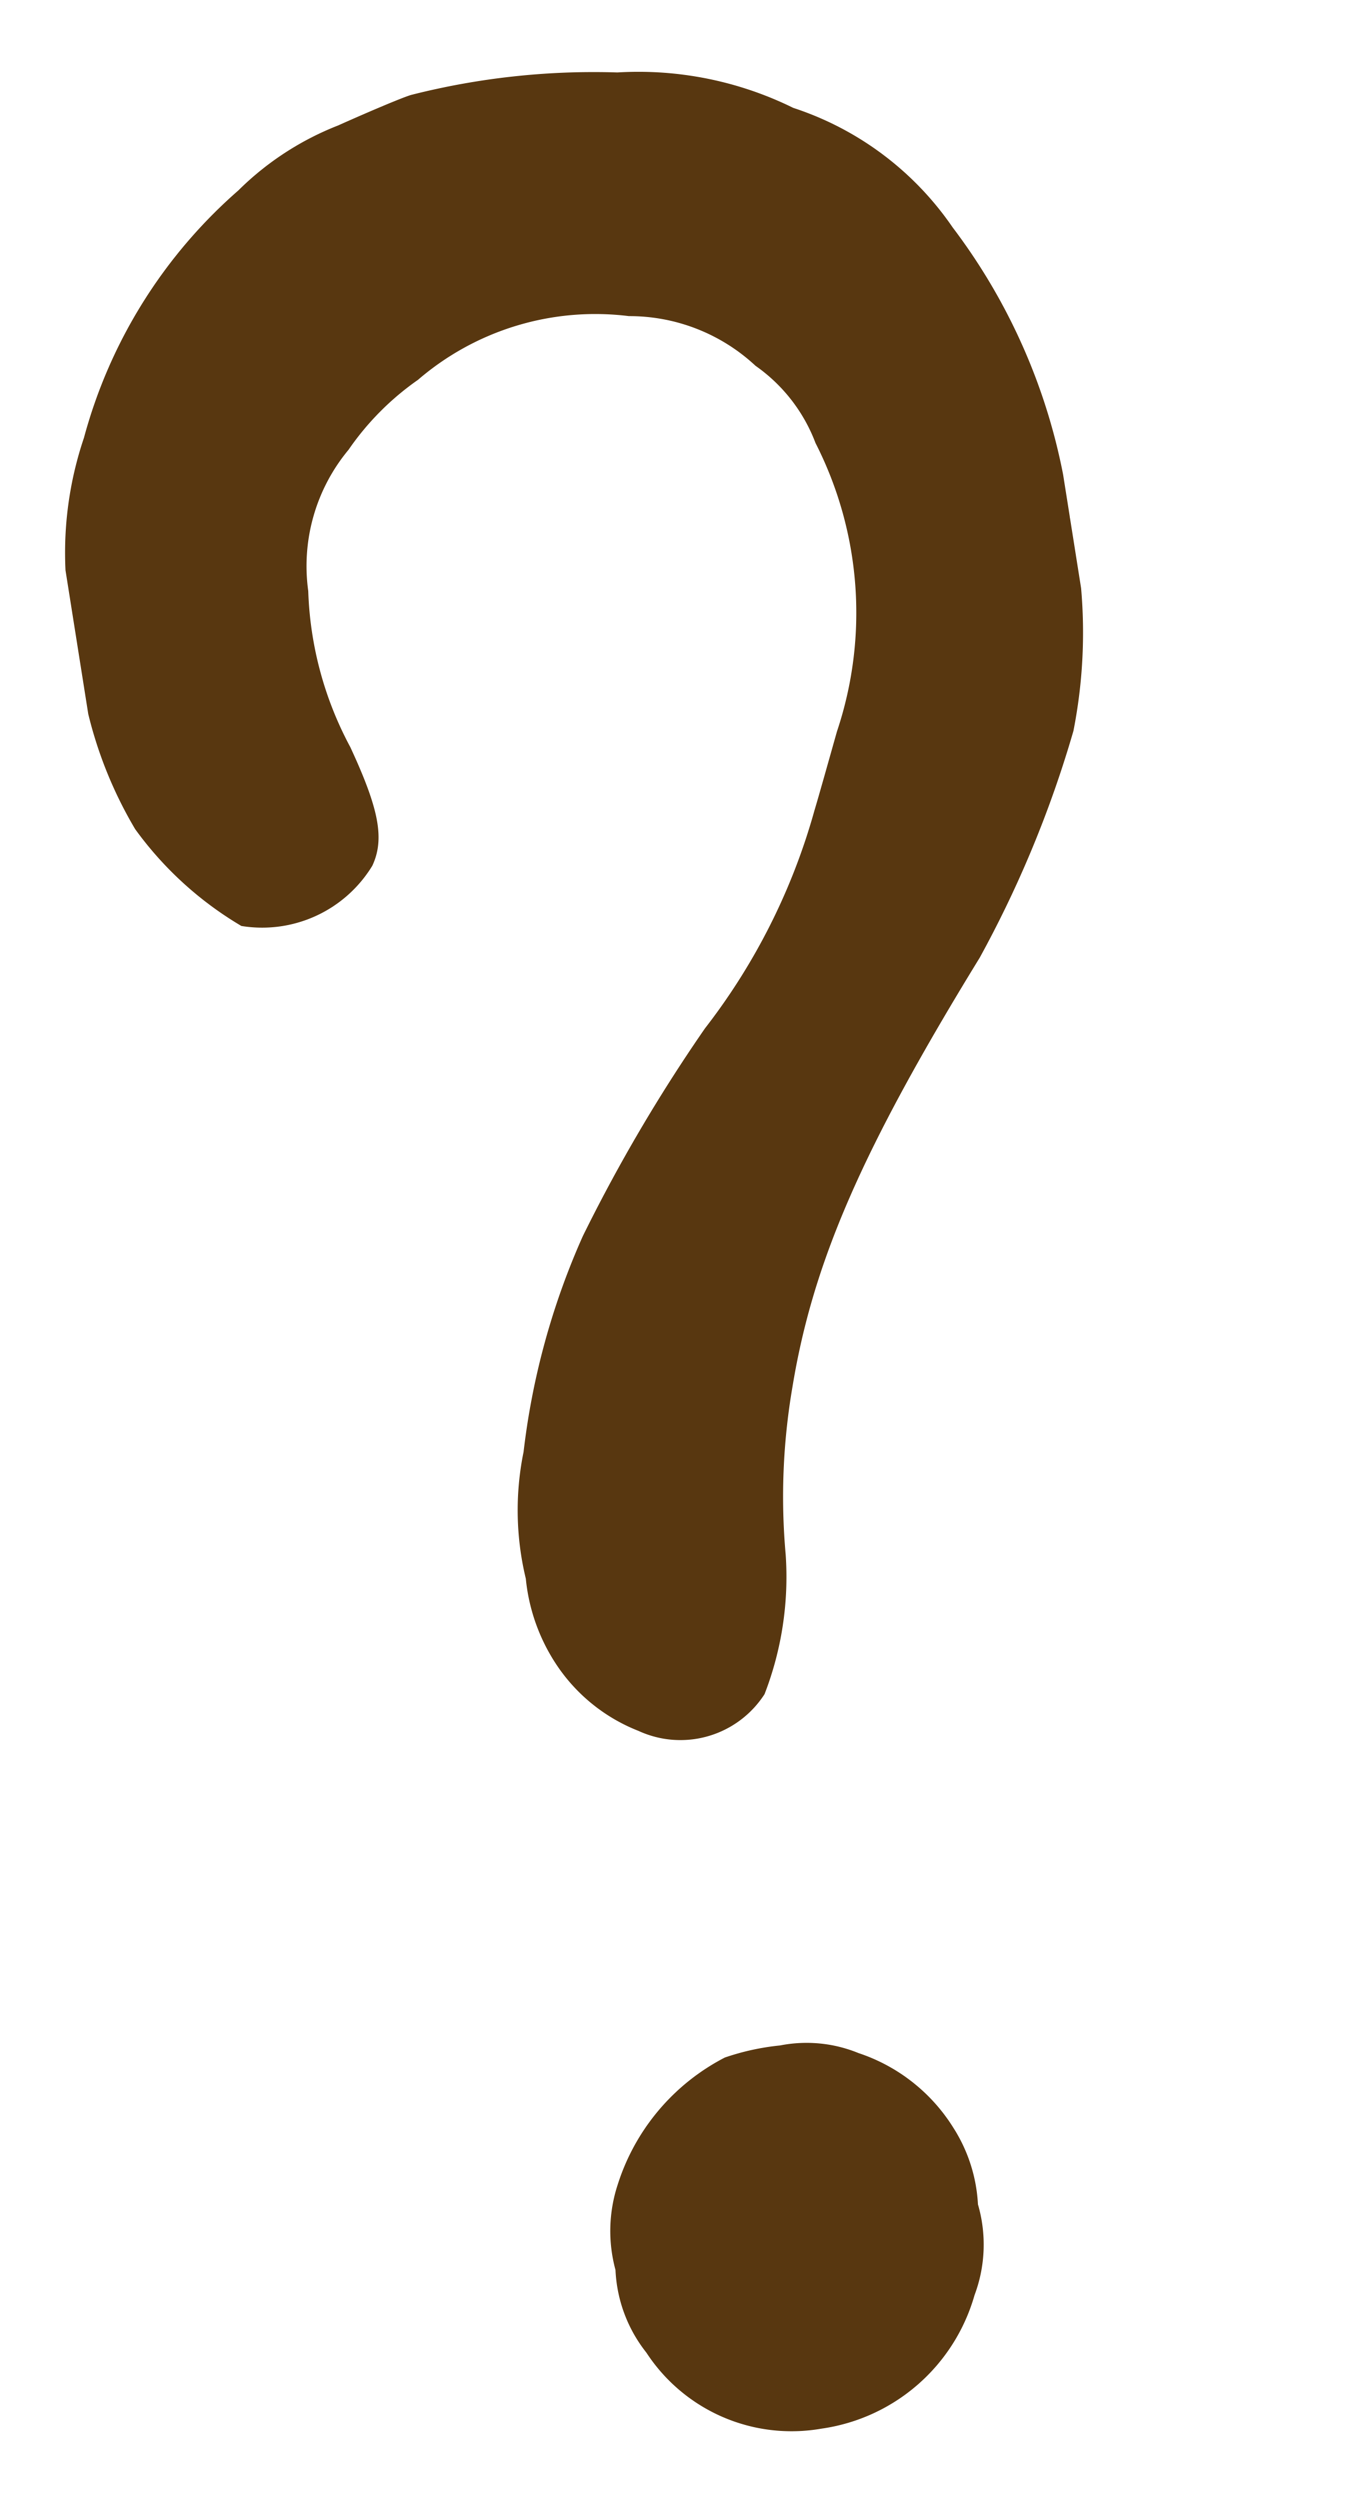
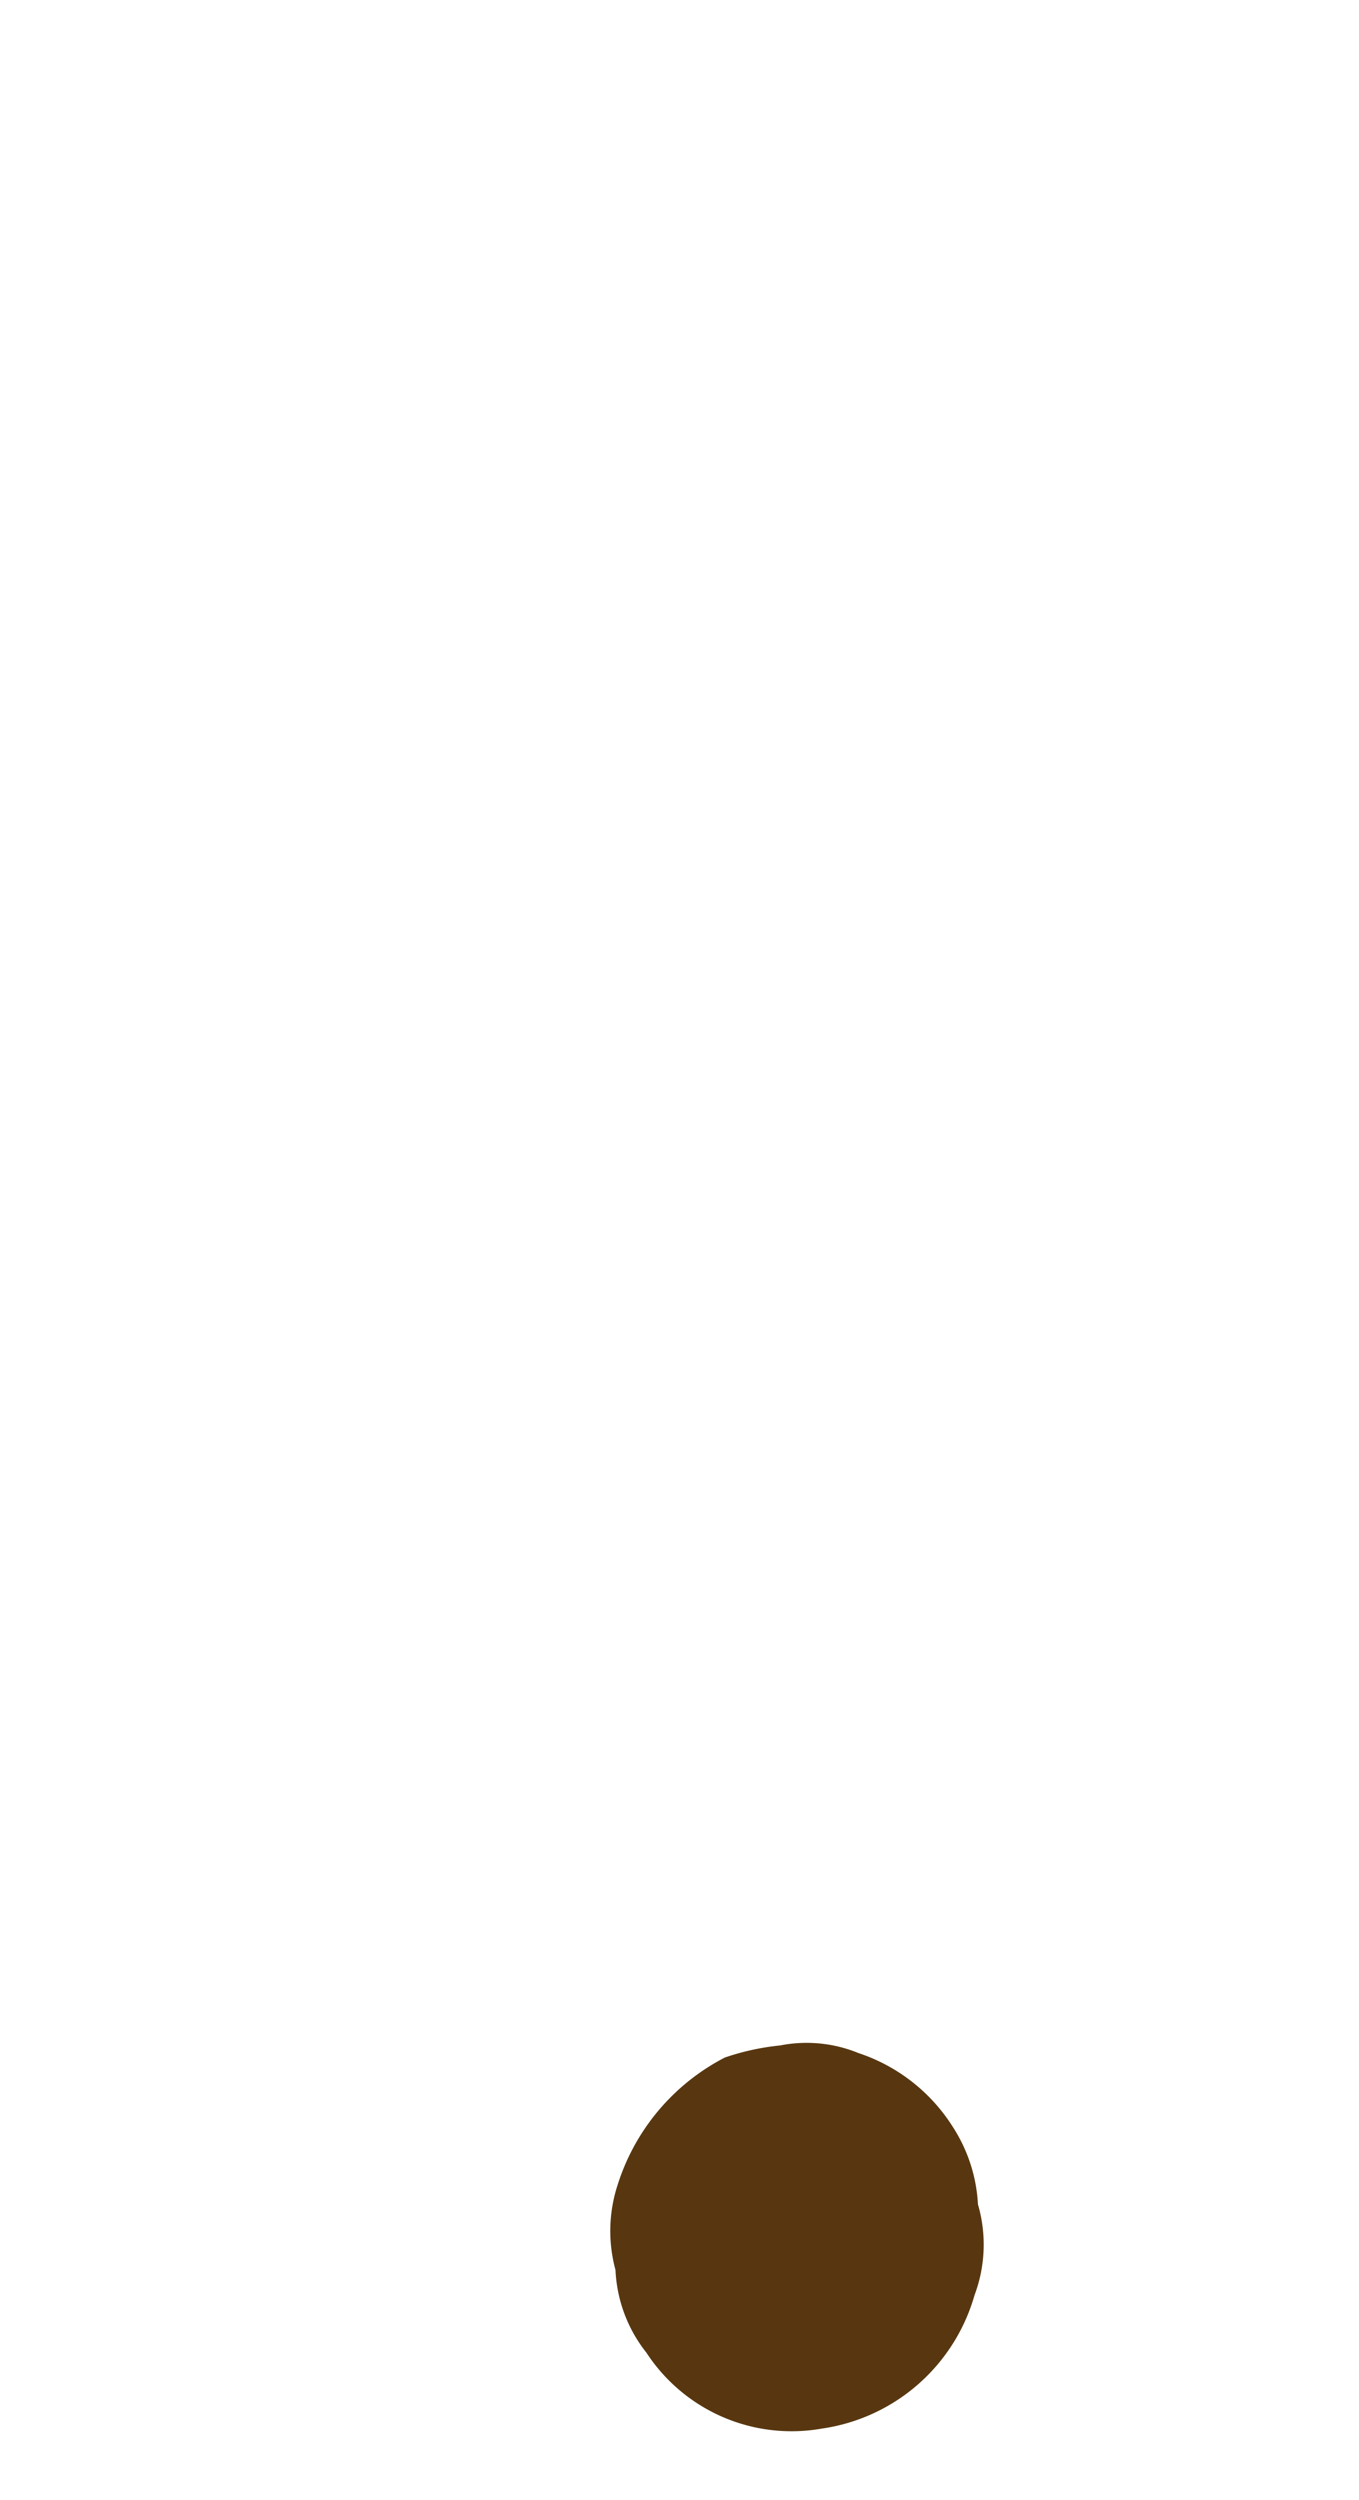
<svg xmlns="http://www.w3.org/2000/svg" width="23.179" height="42.623" viewBox="0 0 23.179 42.623">
  <defs>
    <clipPath id="clip-path">
      <rect id="Rectangle_18788" data-name="Rectangle 18788" width="17.061" height="40.452" fill="#583710" />
    </clipPath>
  </defs>
  <g id="Group_42861" data-name="Group 42861" transform="translate(0 2.669) rotate(-9)">
    <g id="Group_42816" data-name="Group 42816" transform="translate(0)" clip-path="url(#clip-path)">
-       <path id="Path_582417" data-name="Path 582417" d="M7.092.059c-.146.018-.737.164-1.311.319a5.016,5.016,0,0,0-1.857.829A8.549,8.549,0,0,0,.665,4.958,6.122,6.122,0,0,0,0,8.463a7.149,7.149,0,0,0,.483,3.223A6.006,6.006,0,0,0,2.014,13.6a2.2,2.2,0,0,0,2.367-.665c.282-.419.264-.938-.055-2.057a6.029,6.029,0,0,1-.292-2.74A3.1,3.1,0,0,1,5.09,5.867a4.71,4.71,0,0,1,1.356-.992,4.637,4.637,0,0,1,3.723-.51,3.156,3.156,0,0,1,2,1.174A2.829,2.829,0,0,1,12.974,7a6.369,6.369,0,0,1-.409,4.916c-.218.473-.482,1.047-.592,1.275a10.774,10.774,0,0,1-2.421,3.369A27.855,27.855,0,0,0,6.94,19.732,12.584,12.584,0,0,0,5.365,23.21a4.967,4.967,0,0,0-.3,2.139,3.222,3.222,0,0,0,.273,1.5,2.993,2.993,0,0,0,1.22,1.365,1.707,1.707,0,0,0,2.221-.283,5.537,5.537,0,0,0,.728-2.294,11.052,11.052,0,0,1,.555-2.786c.682-2.067,1.82-3.842,4.305-6.746a19.026,19.026,0,0,0,2.184-3.569,8.652,8.652,0,0,0,.509-3.6,10.2,10.2,0,0,0-1.2-5.2,5.285,5.285,0,0,0-2.367-2.439A5.974,5.974,0,0,0,10.624.231,12.649,12.649,0,0,0,7.092.059" transform="translate(0 0)" fill="#583710" fill-rule="evenodd" />
      <path id="Path_582418" data-name="Path 582418" d="M67,462.79a3.693,3.693,0,0,0-2.148,1.857,2.531,2.531,0,0,0-.264,1.429,2.44,2.44,0,0,0,.3,1.475,2.957,2.957,0,0,0,2.75,1.747,3.177,3.177,0,0,0,2.931-1.839,2.45,2.45,0,0,0,.3-1.52,2.683,2.683,0,0,0-.21-1.356,3.03,3.03,0,0,0-1.4-1.511,2.334,2.334,0,0,0-1.3-.337,4.179,4.179,0,0,0-.956.055" transform="translate(-59.856 -428.847)" fill="#583710" fill-rule="evenodd" />
    </g>
  </g>
</svg>